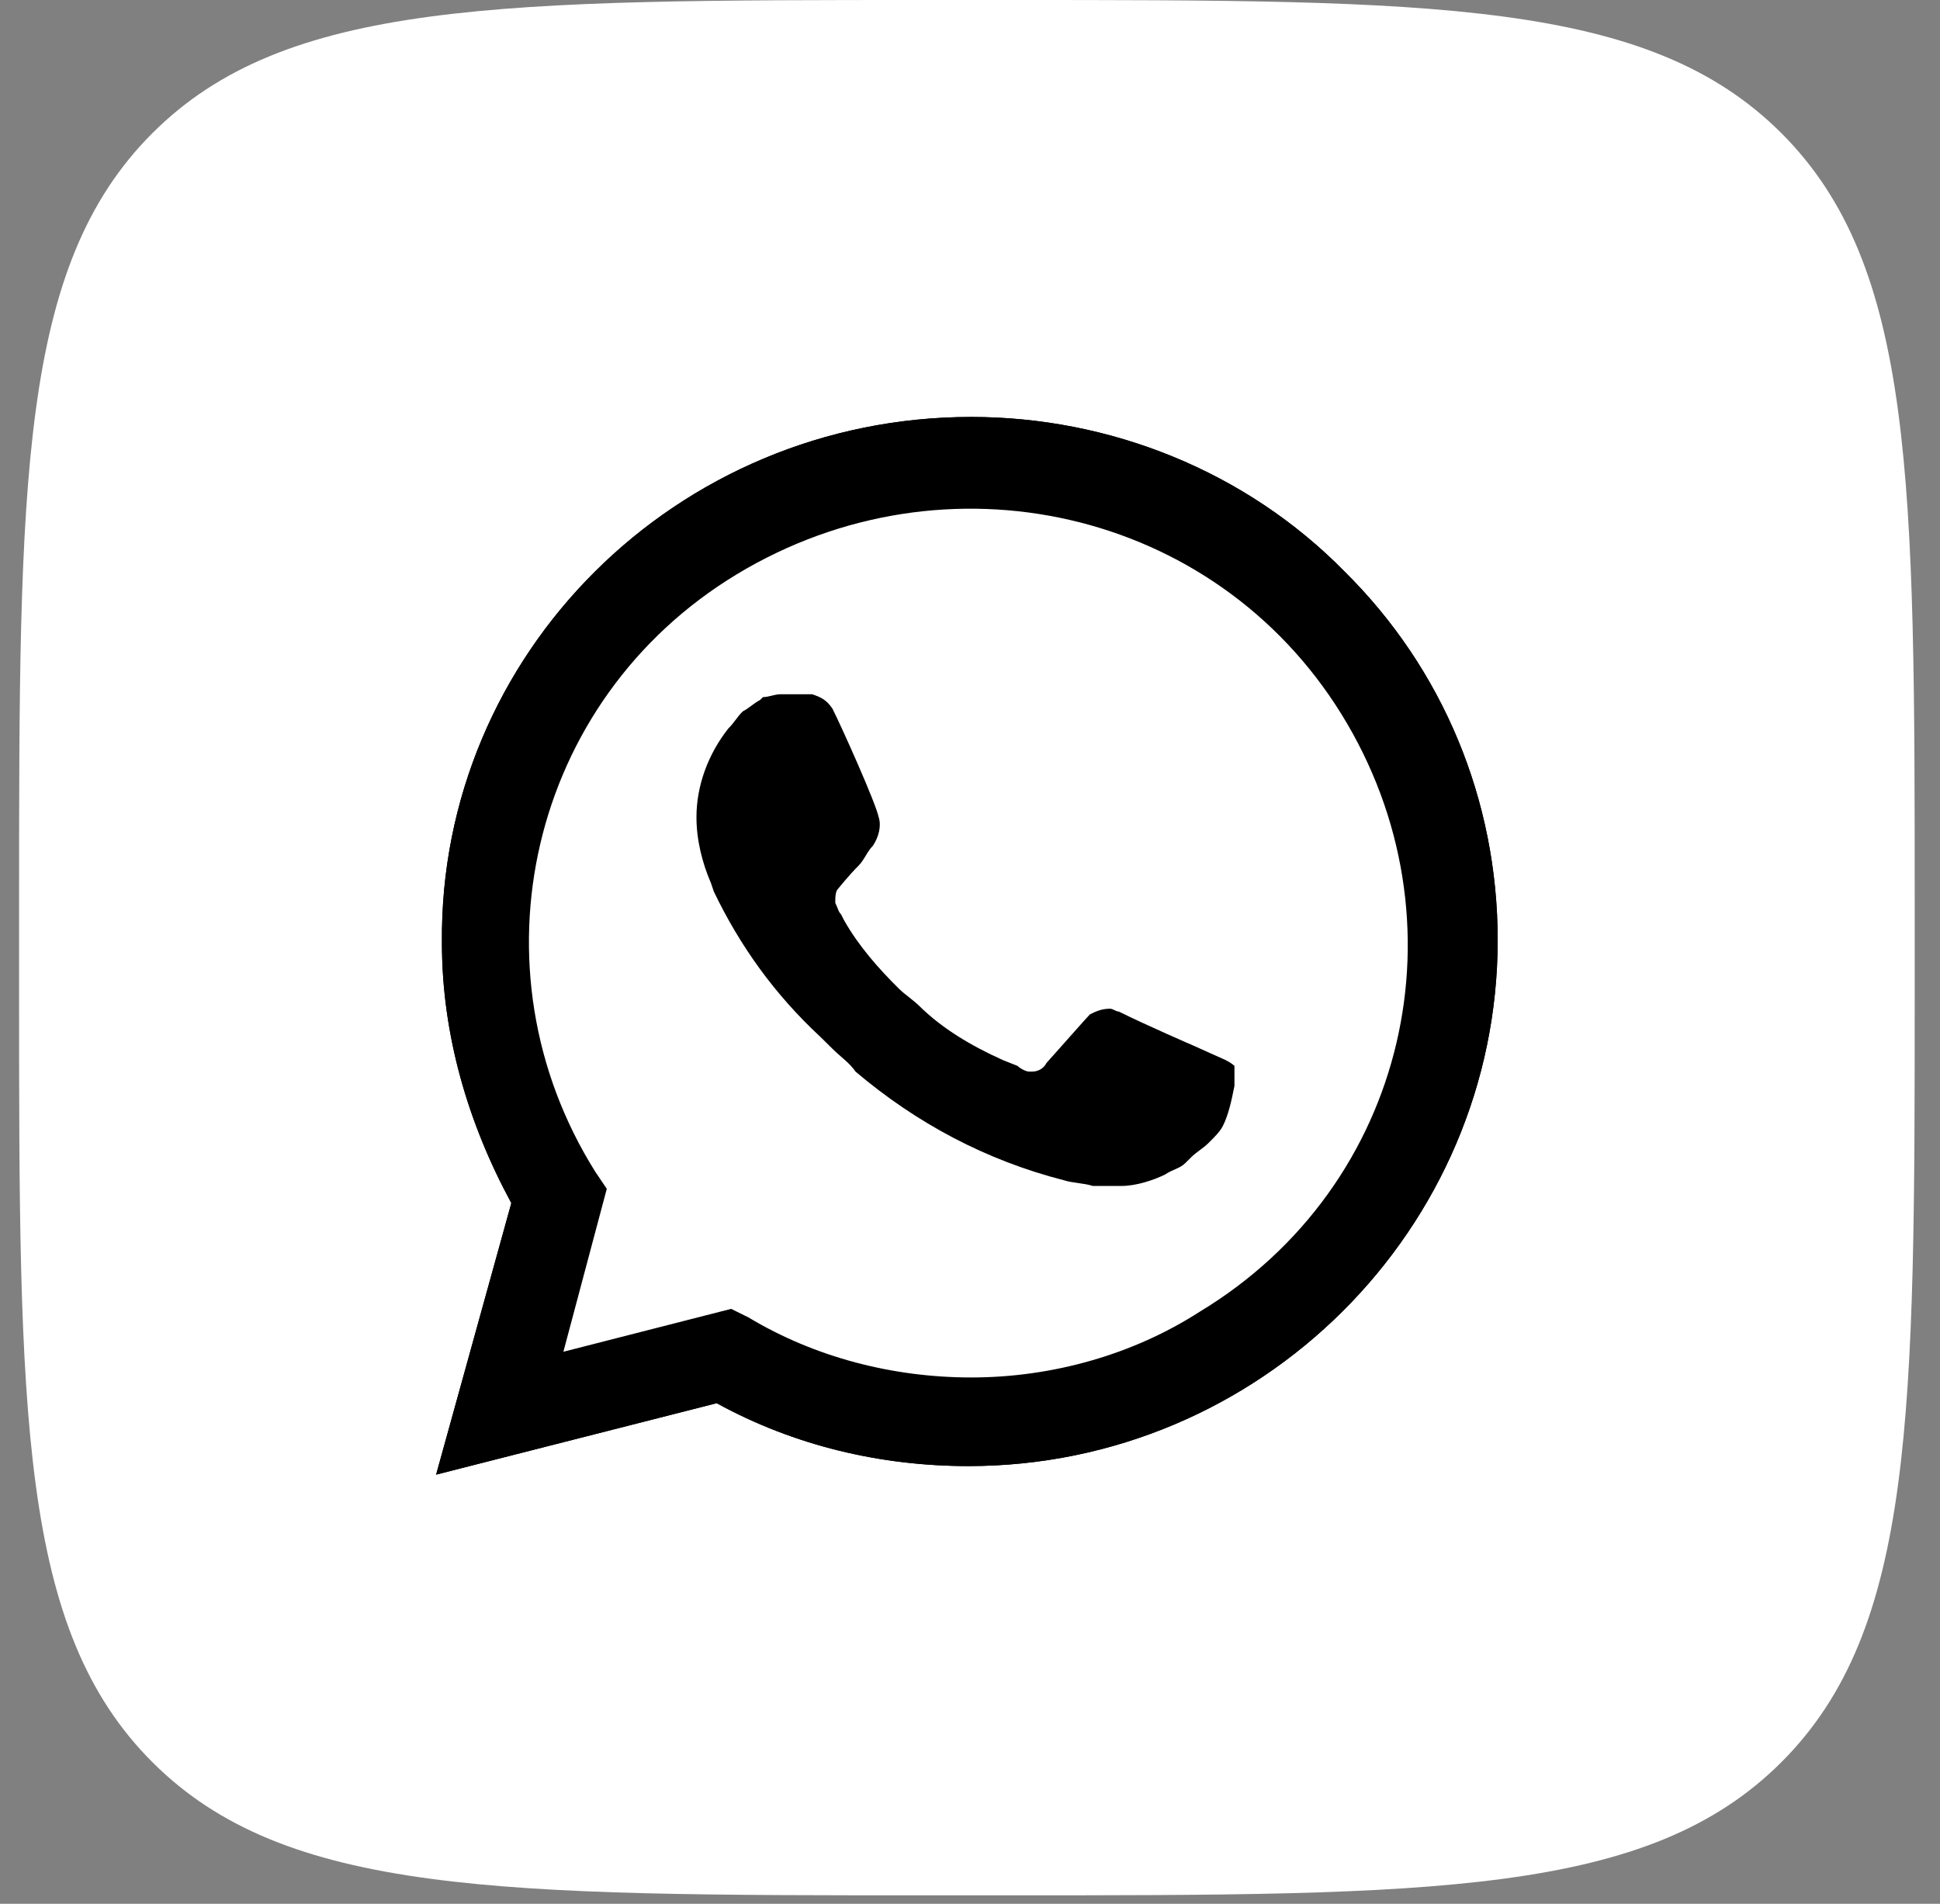
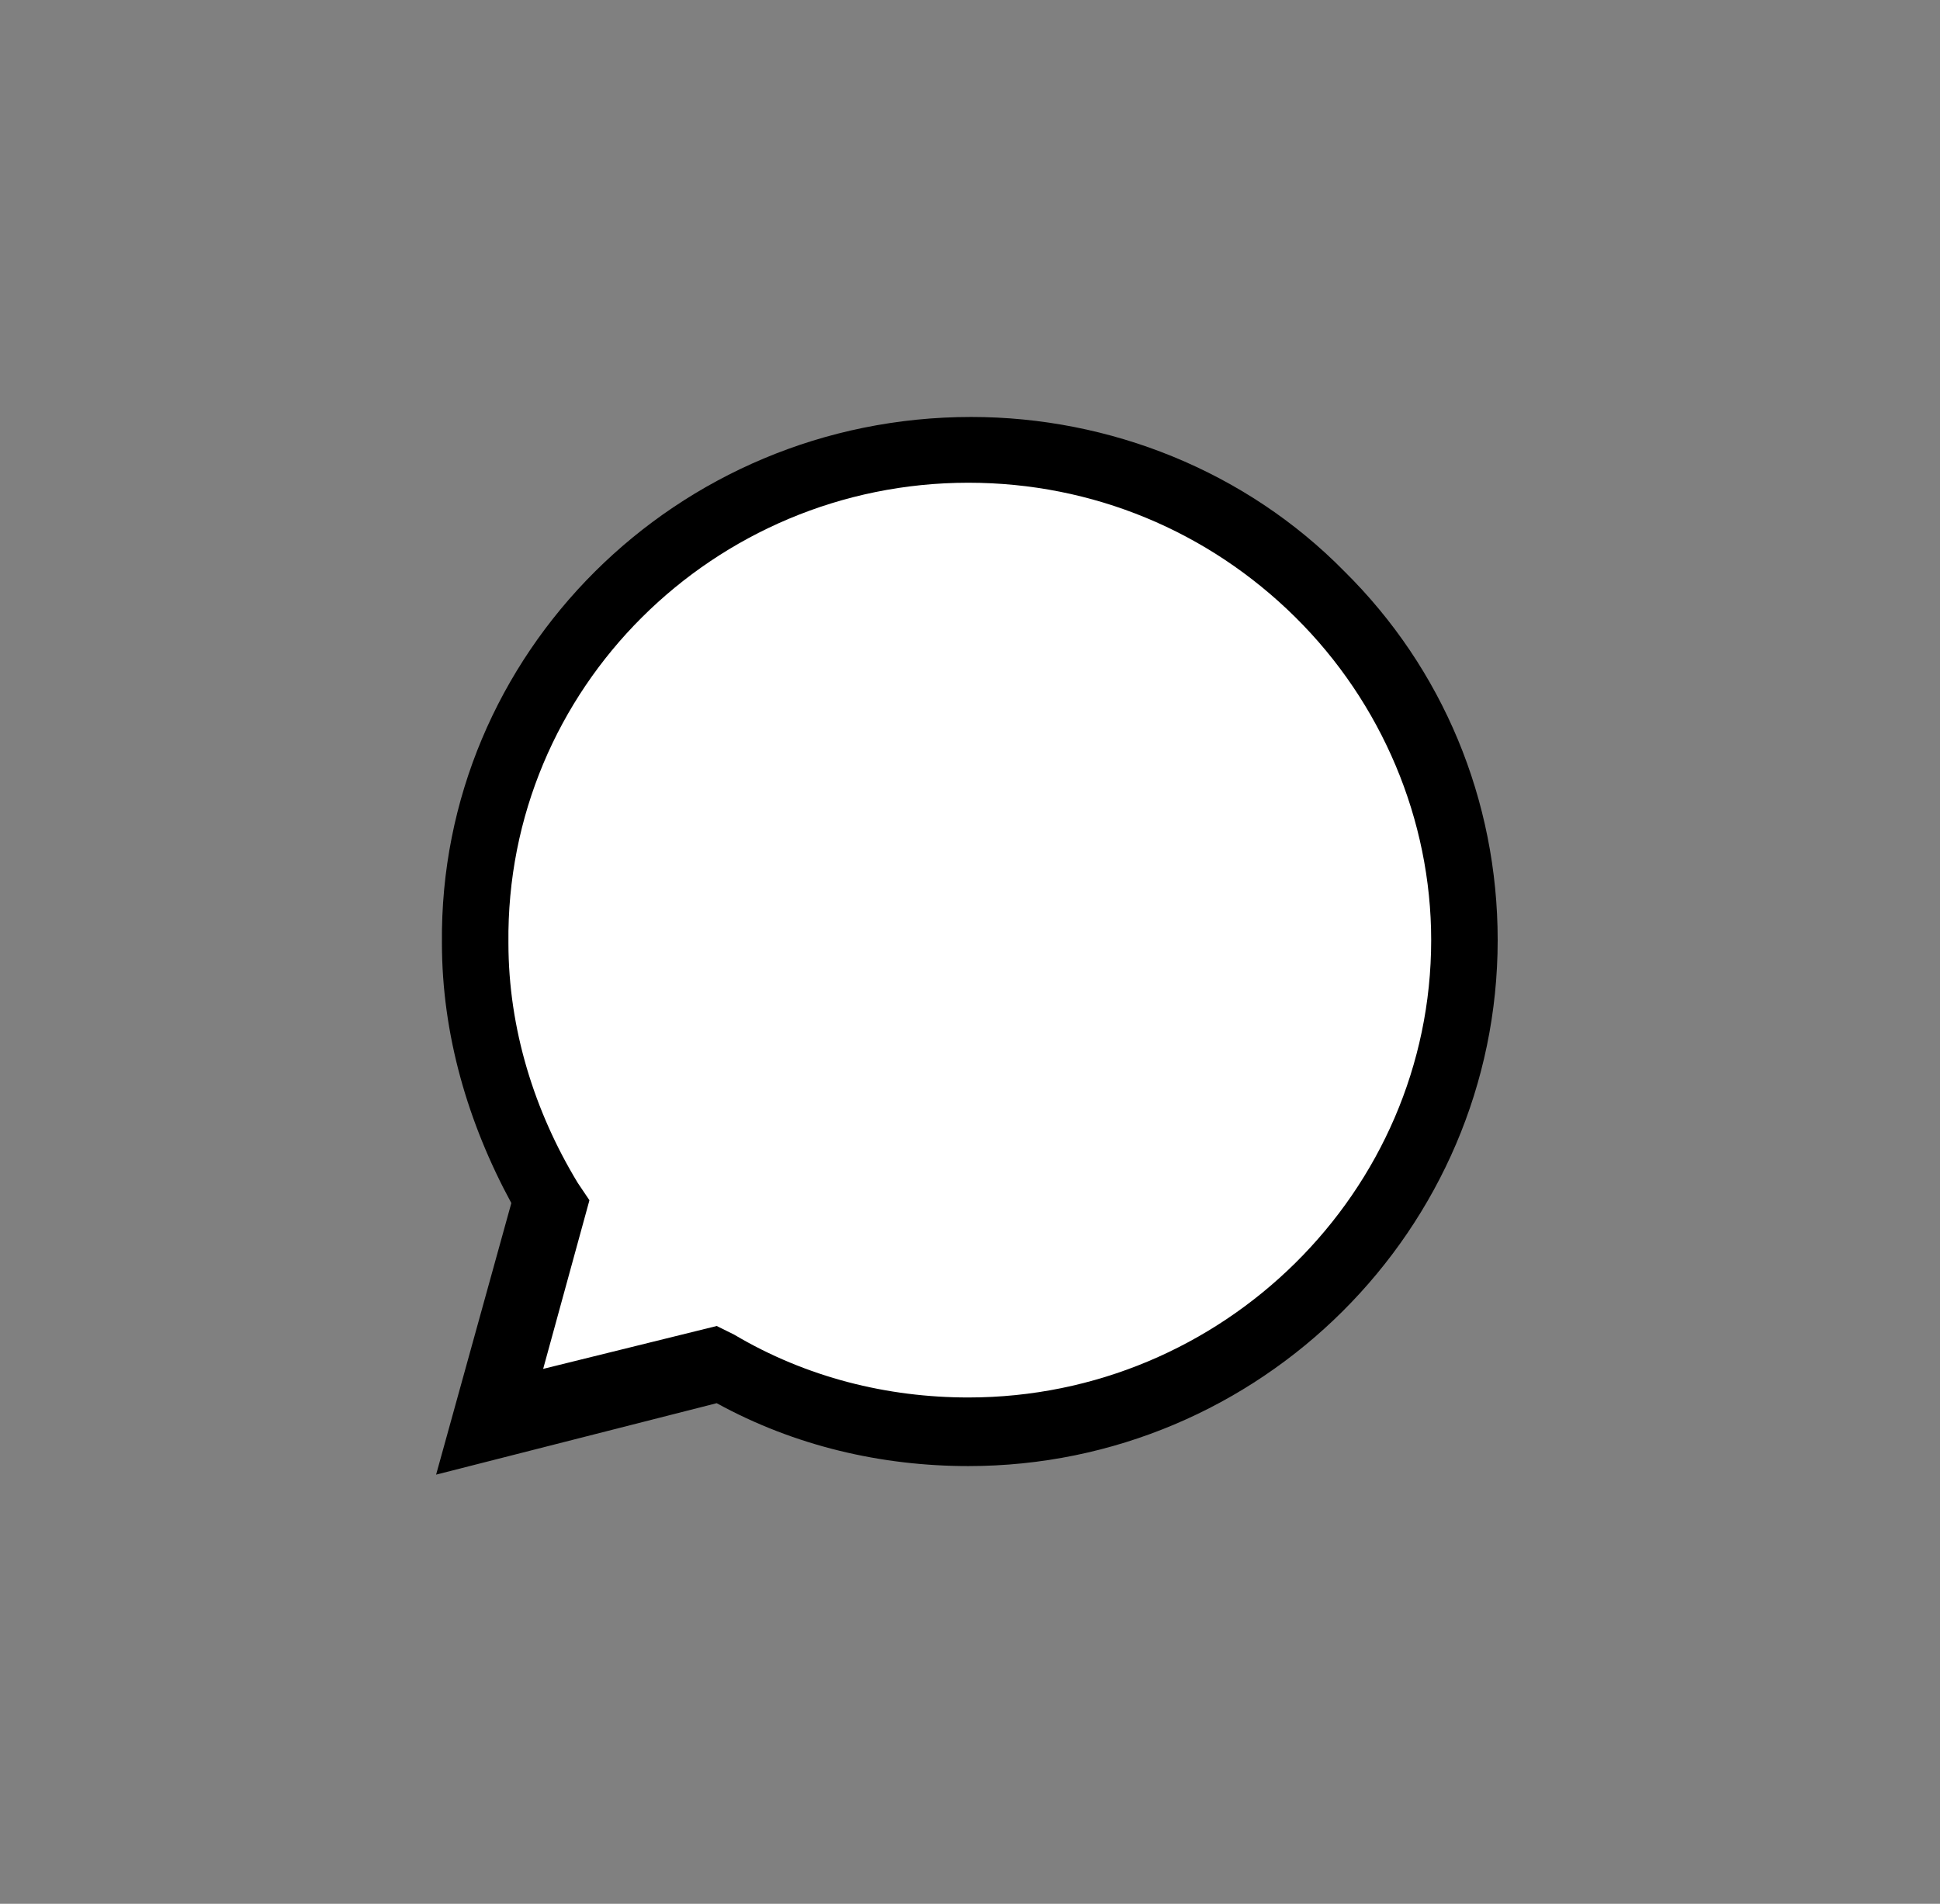
<svg xmlns="http://www.w3.org/2000/svg" width="54" height="53" viewBox="0 0 54 53" fill="none">
  <rect x="0" y="0" width="54" height="53" fill="#808080" stroke="none" />
-   <path d="M0.531 25.327C0.531 13.388 0.531 7.418 4.24 3.709C7.949 0 13.919 0 25.858 0H27.969C39.908 0 45.878 0 49.587 3.709C53.296 7.418 53.296 13.388 53.296 25.327V27.438C53.296 39.377 53.296 45.347 49.587 49.056C45.878 52.765 39.908 52.765 27.969 52.765H25.858C13.919 52.765 7.949 52.765 4.24 49.056C0.531 45.347 0.531 39.377 0.531 27.438V25.327Z" fill="url(#paint0_linear_1649_452)" />
  <path d="M19.95 36.915L20.433 37.154C22.445 38.348 24.7 38.905 26.954 38.905C34.039 38.905 39.837 33.175 39.837 26.172C39.837 22.829 38.468 19.567 36.052 17.179C33.637 14.791 30.416 13.439 26.954 13.439C19.869 13.439 14.072 19.169 14.152 26.251C14.152 28.639 14.877 30.947 16.085 32.936L16.407 33.414L15.119 38.109L19.95 36.915Z" fill="white" />
  <path d="M37.421 15.906C34.684 13.12 30.899 11.608 27.035 11.608C18.822 11.608 12.22 18.214 12.301 26.251C12.301 28.798 13.025 31.265 14.233 33.493L12.139 41.053L19.949 39.064C22.123 40.258 24.539 40.815 26.954 40.815C35.086 40.815 41.688 34.209 41.688 26.172C41.688 22.272 40.158 18.611 37.421 15.906ZM27.035 38.348C24.861 38.348 22.687 37.791 20.835 36.677L20.352 36.438L15.682 37.632L16.89 33.096L16.568 32.618C13.025 26.968 14.716 19.487 20.513 15.985C26.31 12.484 33.798 14.155 37.341 19.885C40.883 25.615 39.192 33.016 33.395 36.517C31.544 37.711 29.289 38.348 27.035 38.348ZM34.12 29.514L33.234 29.116C33.234 29.116 31.946 28.559 31.141 28.161C31.06 28.161 30.98 28.082 30.899 28.082C30.658 28.082 30.497 28.161 30.336 28.241C30.336 28.241 30.255 28.321 29.128 29.594C29.048 29.753 28.887 29.833 28.726 29.833H28.645C28.564 29.833 28.404 29.753 28.323 29.674L27.92 29.514C27.035 29.116 26.23 28.639 25.585 28.002C25.424 27.843 25.183 27.684 25.022 27.525C24.458 26.968 23.895 26.331 23.492 25.615L23.412 25.456C23.331 25.376 23.331 25.297 23.25 25.137C23.25 24.978 23.25 24.819 23.331 24.739C23.331 24.739 23.653 24.341 23.895 24.103C24.056 23.944 24.136 23.705 24.297 23.546C24.458 23.307 24.539 22.989 24.458 22.75C24.378 22.352 23.412 20.203 23.17 19.726C23.009 19.487 22.848 19.407 22.607 19.328H21.721C21.56 19.328 21.399 19.407 21.238 19.407L21.157 19.487C20.996 19.567 20.835 19.726 20.674 19.805C20.513 19.965 20.433 20.124 20.271 20.283C19.708 20.999 19.386 21.875 19.386 22.75C19.386 23.387 19.547 24.023 19.788 24.58L19.869 24.819C20.594 26.331 21.56 27.684 22.848 28.878L23.17 29.196C23.412 29.435 23.653 29.594 23.814 29.833C25.505 31.265 27.437 32.3 29.611 32.857C29.853 32.936 30.175 32.936 30.416 33.016H31.221C31.624 33.016 32.107 32.857 32.429 32.698C32.671 32.538 32.832 32.538 32.993 32.379L33.154 32.22C33.315 32.061 33.476 31.981 33.637 31.822C33.798 31.663 33.959 31.504 34.039 31.345C34.2 31.026 34.281 30.628 34.361 30.231V29.674C34.361 29.674 34.281 29.594 34.12 29.514Z" fill="black" />
  <path d="M19.95 36.915L20.433 37.154C22.445 38.348 24.7 38.905 26.954 38.905C34.039 38.905 39.837 33.175 39.837 26.172C39.837 22.829 38.468 19.567 36.052 17.179C33.637 14.791 30.416 13.439 26.954 13.439C19.869 13.439 14.072 19.169 14.152 26.251C14.152 28.639 14.877 30.947 16.085 32.936L16.407 33.414L15.119 38.109L19.95 36.915Z" fill="white" />
-   <path d="M37.421 15.906C34.684 13.12 30.899 11.608 27.035 11.608C18.822 11.608 12.22 18.213 12.301 26.251C12.301 28.798 13.025 31.265 14.233 33.493L12.139 41.053L19.949 39.064C22.123 40.258 24.539 40.815 26.954 40.815C35.086 40.815 41.688 34.209 41.688 26.172C41.688 22.272 40.158 18.611 37.421 15.906ZM27.035 38.348C24.861 38.348 22.687 37.791 20.835 36.677L20.352 36.438L15.682 37.632L16.89 33.096L16.568 32.618C13.025 26.968 14.716 19.487 20.513 15.985C26.31 12.484 33.798 14.155 37.341 19.885C40.883 25.615 39.192 33.016 33.395 36.517C31.544 37.711 29.289 38.348 27.035 38.348ZM34.12 29.514L33.234 29.116C33.234 29.116 31.946 28.559 31.141 28.161C31.06 28.161 30.98 28.082 30.899 28.082C30.658 28.082 30.497 28.161 30.336 28.241C30.336 28.241 30.255 28.321 29.128 29.594C29.048 29.753 28.887 29.833 28.726 29.833H28.645C28.564 29.833 28.404 29.753 28.323 29.674L27.92 29.514C27.035 29.116 26.23 28.639 25.585 28.002C25.424 27.843 25.183 27.684 25.022 27.525C24.458 26.968 23.895 26.331 23.492 25.615L23.412 25.456C23.331 25.376 23.331 25.297 23.25 25.137C23.25 24.978 23.25 24.819 23.331 24.739C23.331 24.739 23.653 24.341 23.895 24.103C24.056 23.944 24.136 23.705 24.297 23.546C24.458 23.307 24.539 22.989 24.458 22.75C24.378 22.352 23.412 20.203 23.17 19.726C23.009 19.487 22.848 19.407 22.607 19.328H21.721C21.56 19.328 21.399 19.407 21.238 19.407L21.157 19.487C20.996 19.567 20.835 19.726 20.674 19.805C20.513 19.965 20.433 20.124 20.271 20.283C19.708 20.999 19.386 21.875 19.386 22.75C19.386 23.386 19.547 24.023 19.788 24.58L19.869 24.819C20.594 26.331 21.56 27.684 22.848 28.878L23.17 29.196C23.412 29.435 23.653 29.594 23.814 29.833C25.505 31.265 27.437 32.3 29.611 32.857C29.853 32.936 30.175 32.936 30.416 33.016H31.221C31.624 33.016 32.107 32.857 32.429 32.698C32.671 32.538 32.832 32.538 32.993 32.379L33.154 32.22C33.315 32.061 33.476 31.981 33.637 31.822C33.798 31.663 33.959 31.504 34.039 31.345C34.2 31.026 34.281 30.628 34.361 30.231V29.674C34.361 29.674 34.281 29.594 34.12 29.514Z" fill="black" />
  <defs>
    <linearGradient id="paint0_linear_1649_452" x1="26.914" y1="0" x2="26.914" y2="52.765" gradientUnits="userSpaceOnUse">
      <stop stop-color="white" />
      <stop offset="0.766" stop-color="white" />
    </linearGradient>
  </defs>
</svg>